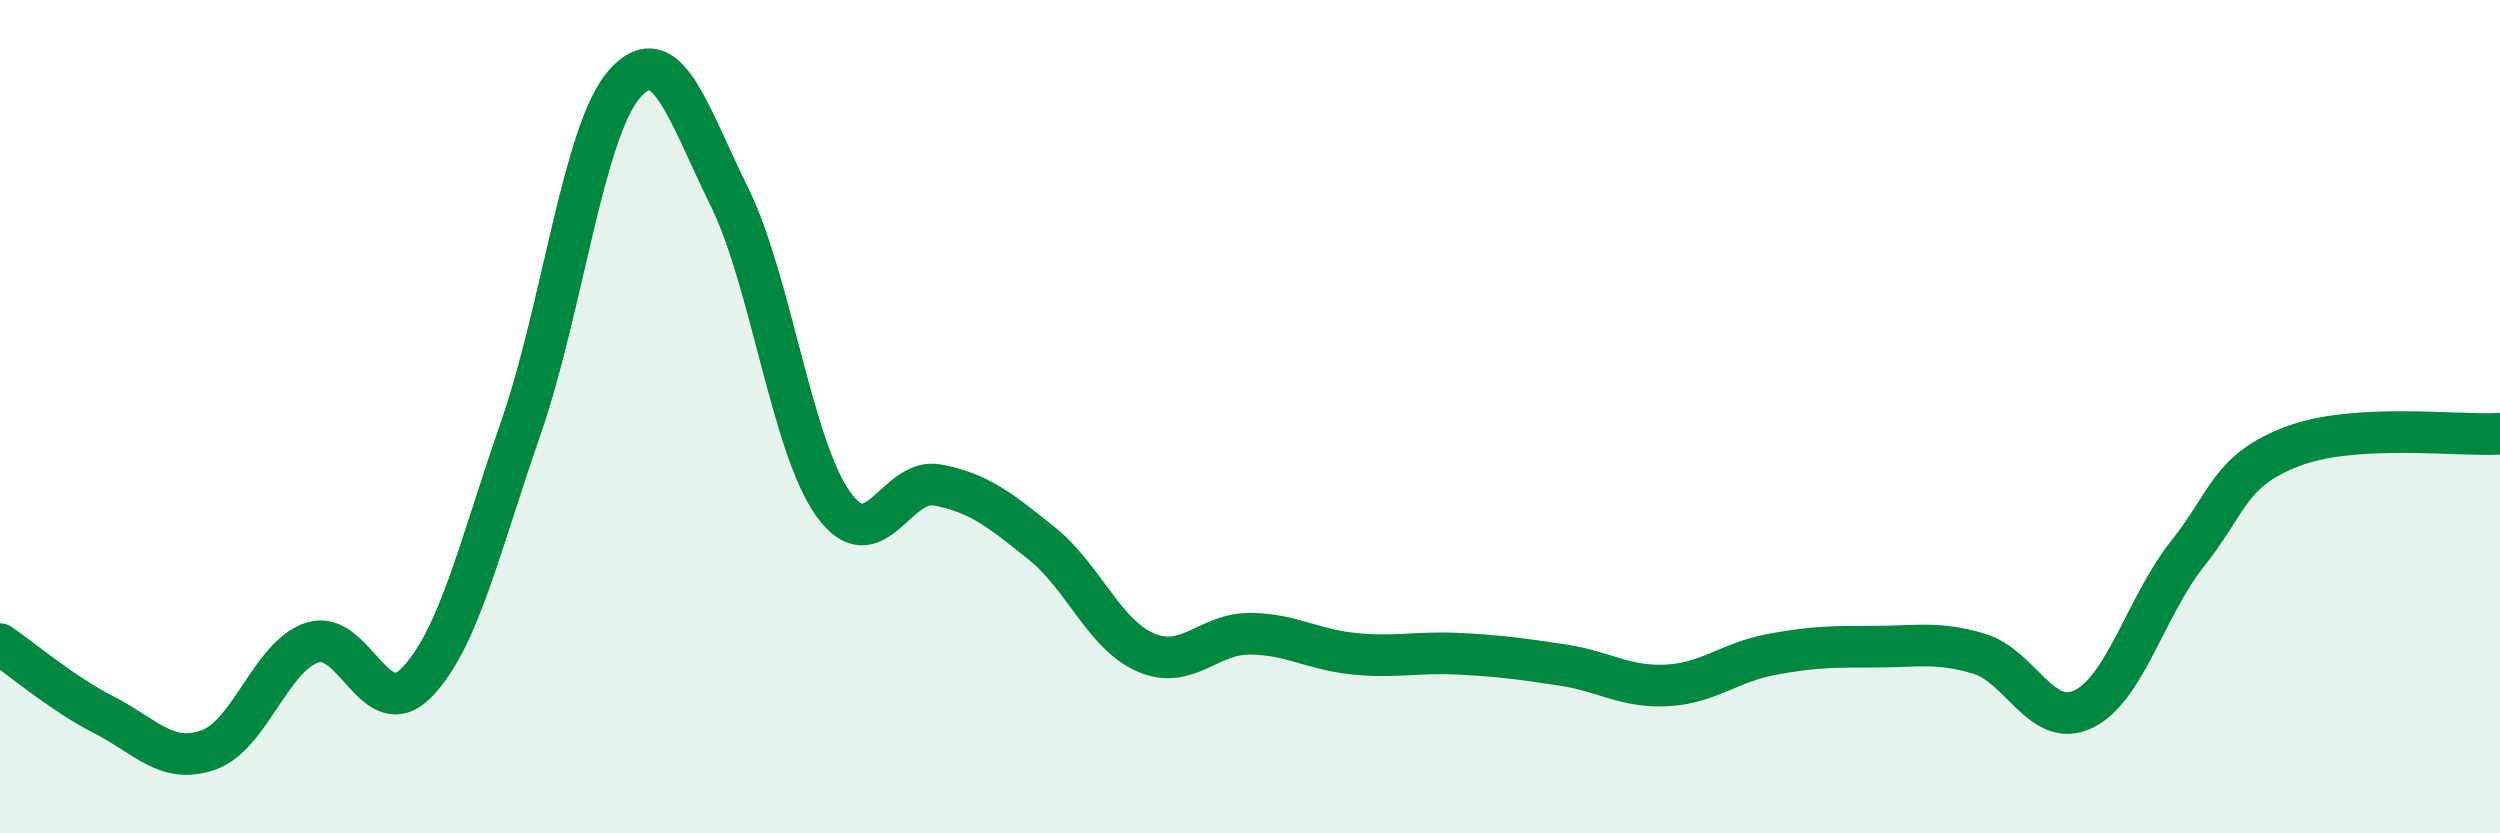
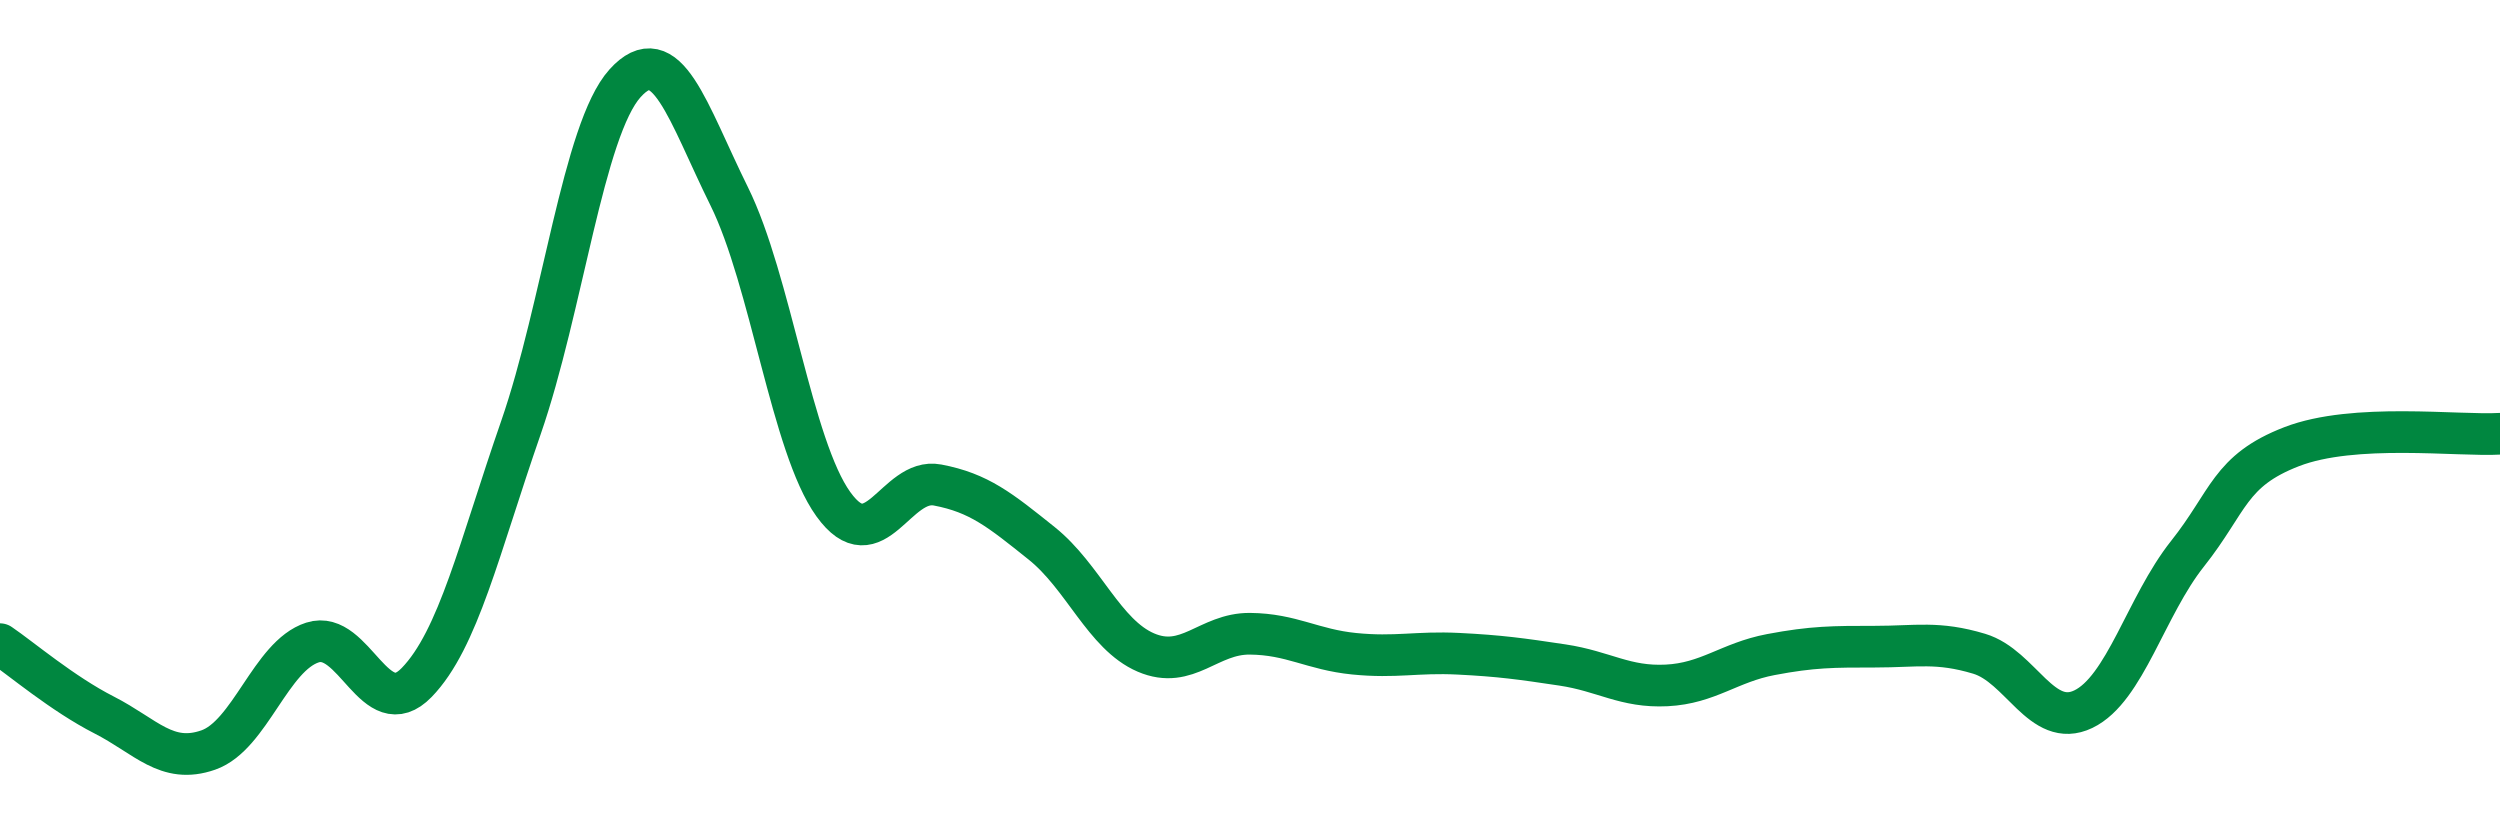
<svg xmlns="http://www.w3.org/2000/svg" width="60" height="20" viewBox="0 0 60 20">
-   <path d="M 0,15.46 C 0.5,15.8 1.5,16.65 2.5,17.16 C 3.5,17.67 4,18.35 5,18 C 6,17.65 6.5,15.74 7.5,15.42 C 8.5,15.1 9,17.41 10,16.38 C 11,15.35 11.5,13.15 12.5,10.27 C 13.5,7.39 14,3.11 15,2 C 16,0.89 16.5,2.69 17.5,4.71 C 18.5,6.73 19,10.71 20,12.1 C 21,13.49 21.5,11.45 22.5,11.64 C 23.5,11.83 24,12.24 25,13.04 C 26,13.84 26.5,15.23 27.5,15.66 C 28.5,16.09 29,15.2 30,15.21 C 31,15.22 31.5,15.59 32.5,15.69 C 33.5,15.79 34,15.64 35,15.69 C 36,15.74 36.5,15.81 37.5,15.96 C 38.5,16.11 39,16.5 40,16.45 C 41,16.4 41.5,15.9 42.5,15.71 C 43.5,15.52 44,15.52 45,15.52 C 46,15.52 46.5,15.39 47.5,15.69 C 48.5,15.99 49,17.5 50,17.02 C 51,16.54 51.5,14.55 52.5,13.29 C 53.5,12.03 53.5,11.3 55,10.72 C 56.5,10.14 59,10.47 60,10.41L60 20L0 20Z" fill="#008740" opacity="0.1" stroke-linecap="round" stroke-linejoin="round" />
  <path d="M 0,15.46 C 0.5,15.8 1.5,16.65 2.5,17.16 C 3.5,17.67 4,18.35 5,18 C 6,17.65 6.5,15.74 7.5,15.42 C 8.5,15.1 9,17.41 10,16.38 C 11,15.35 11.5,13.15 12.5,10.27 C 13.5,7.39 14,3.11 15,2 C 16,0.89 16.5,2.69 17.5,4.71 C 18.5,6.73 19,10.71 20,12.1 C 21,13.49 21.5,11.45 22.5,11.64 C 23.5,11.83 24,12.24 25,13.04 C 26,13.84 26.5,15.23 27.5,15.66 C 28.5,16.09 29,15.2 30,15.21 C 31,15.22 31.5,15.59 32.5,15.69 C 33.5,15.79 34,15.64 35,15.69 C 36,15.74 36.5,15.81 37.5,15.96 C 38.5,16.11 39,16.5 40,16.45 C 41,16.4 41.5,15.9 42.5,15.71 C 43.5,15.52 44,15.52 45,15.52 C 46,15.52 46.5,15.39 47.5,15.69 C 48.5,15.99 49,17.5 50,17.02 C 51,16.54 51.5,14.55 52.5,13.29 C 53.5,12.03 53.5,11.3 55,10.72 C 56.5,10.14 59,10.47 60,10.41" stroke="#008740" stroke-width="1" fill="none" stroke-linecap="round" stroke-linejoin="round" />
</svg>